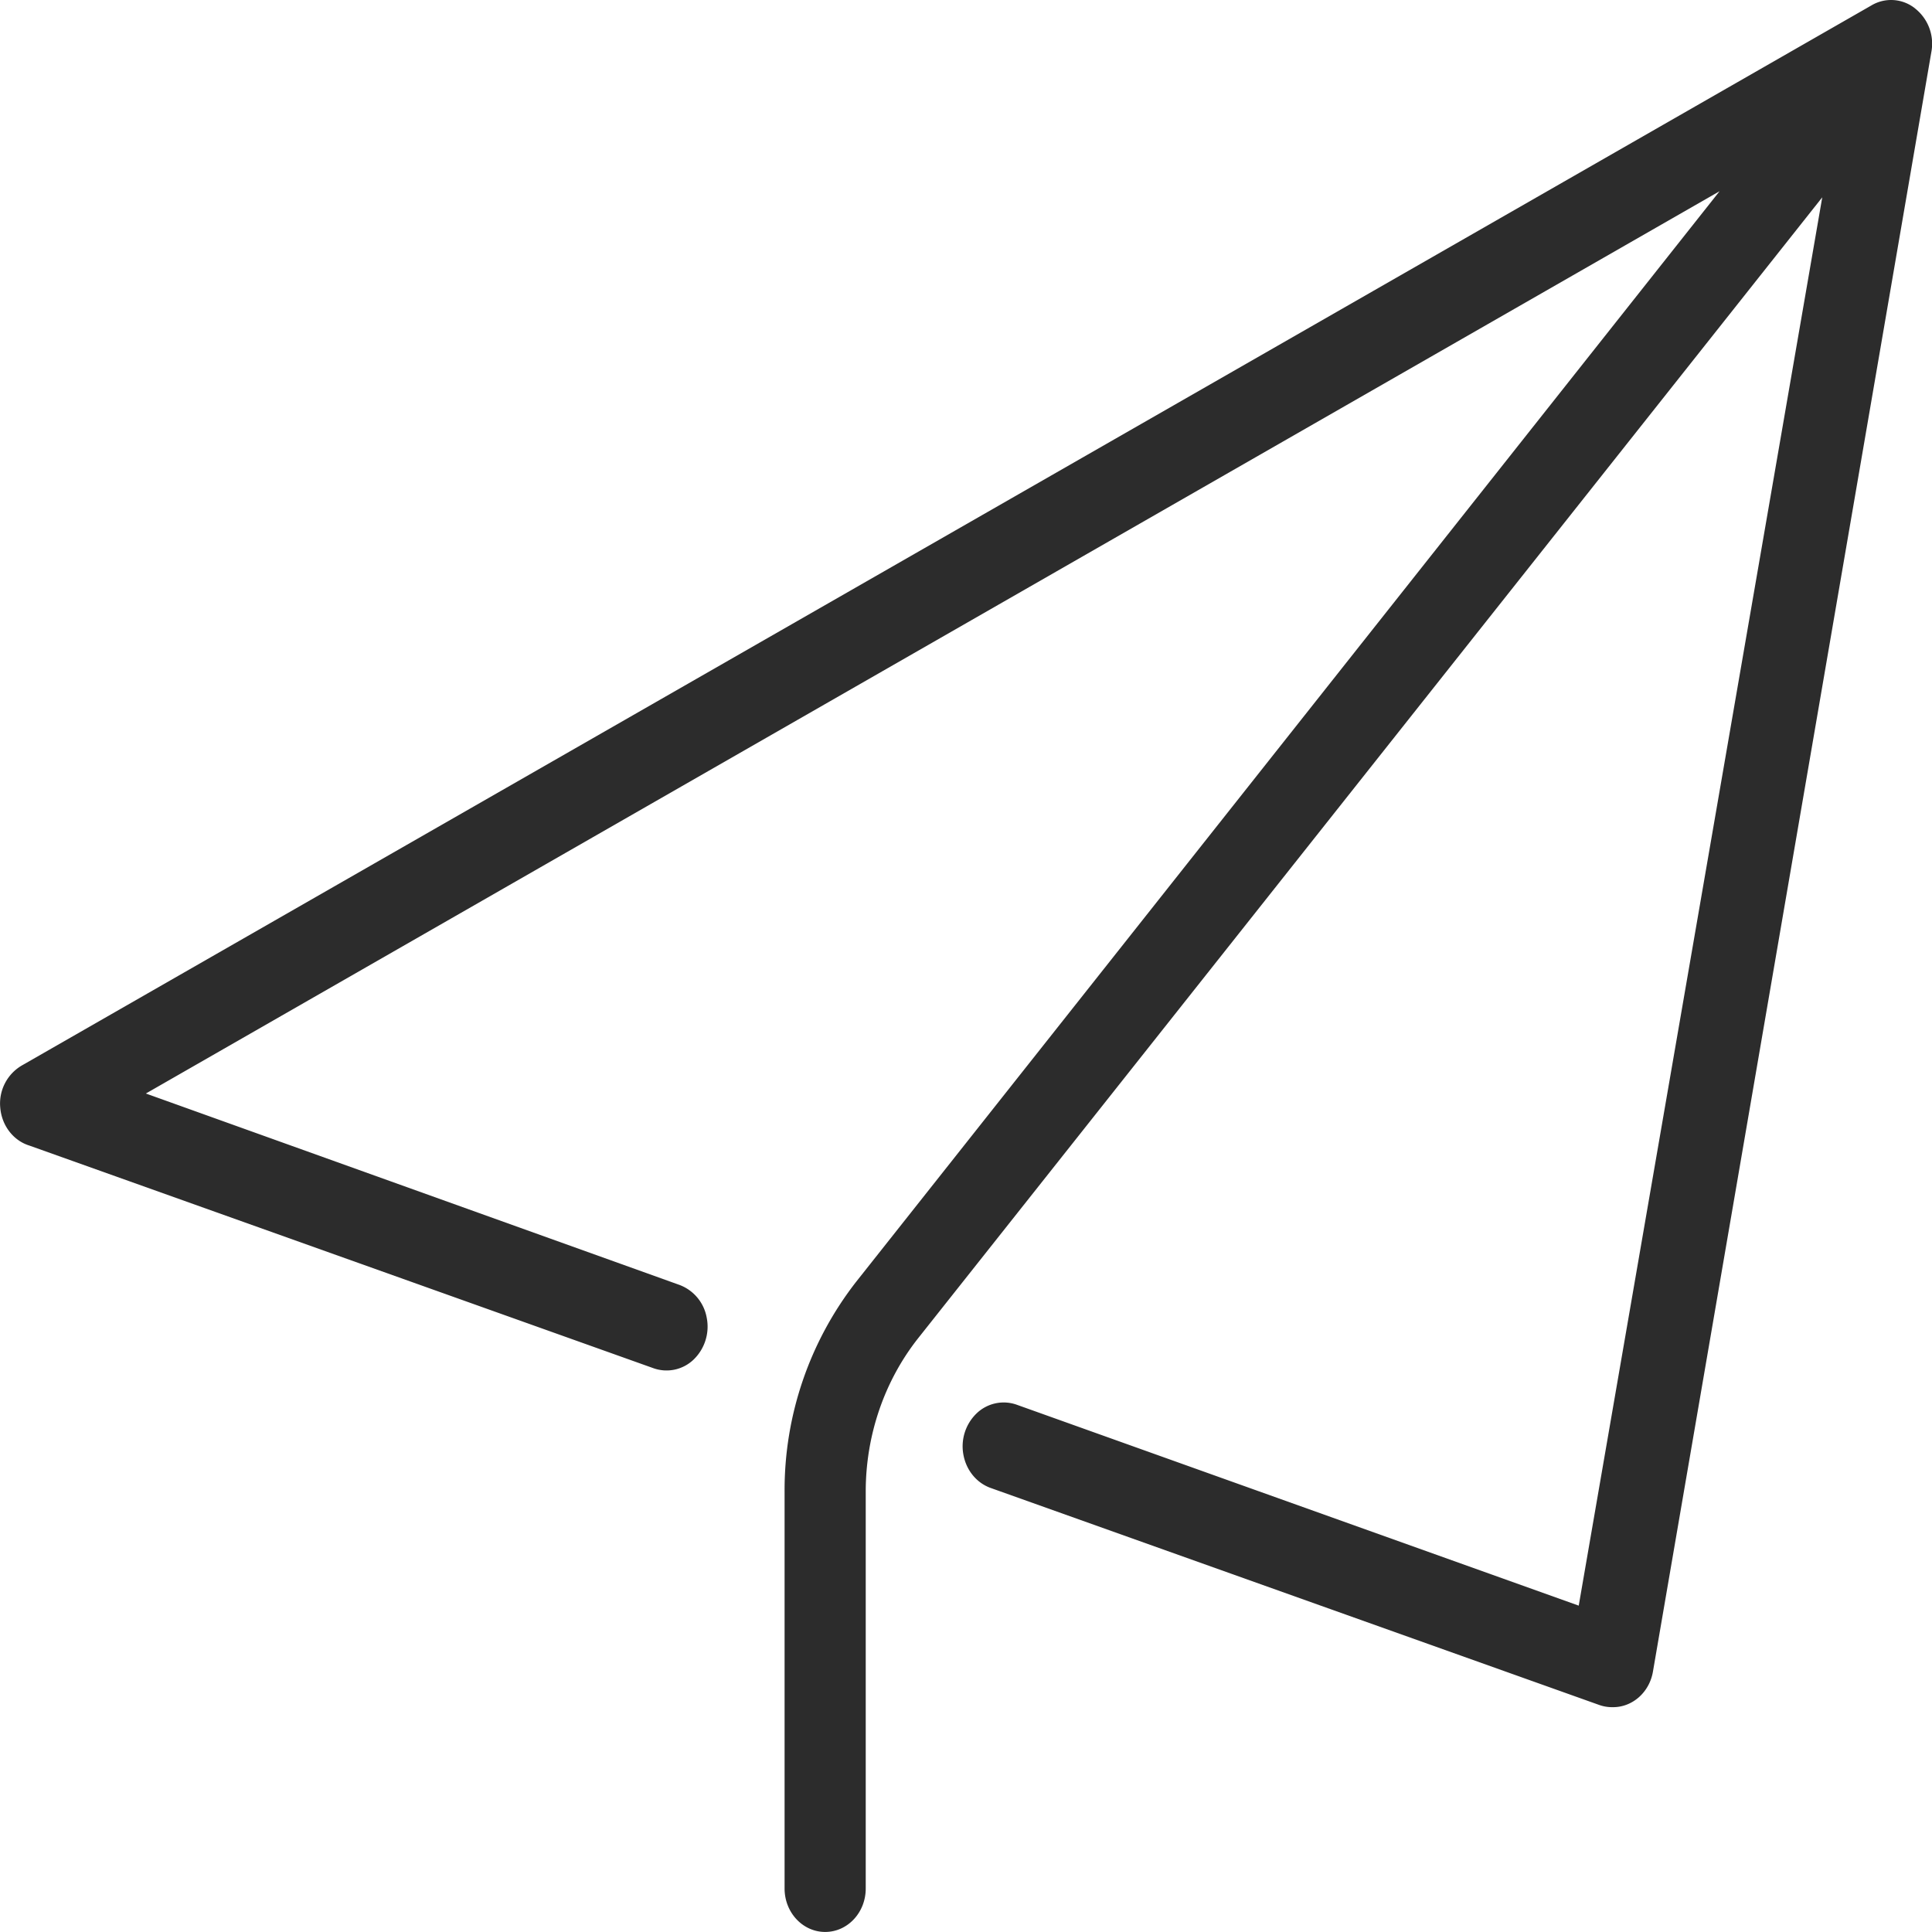
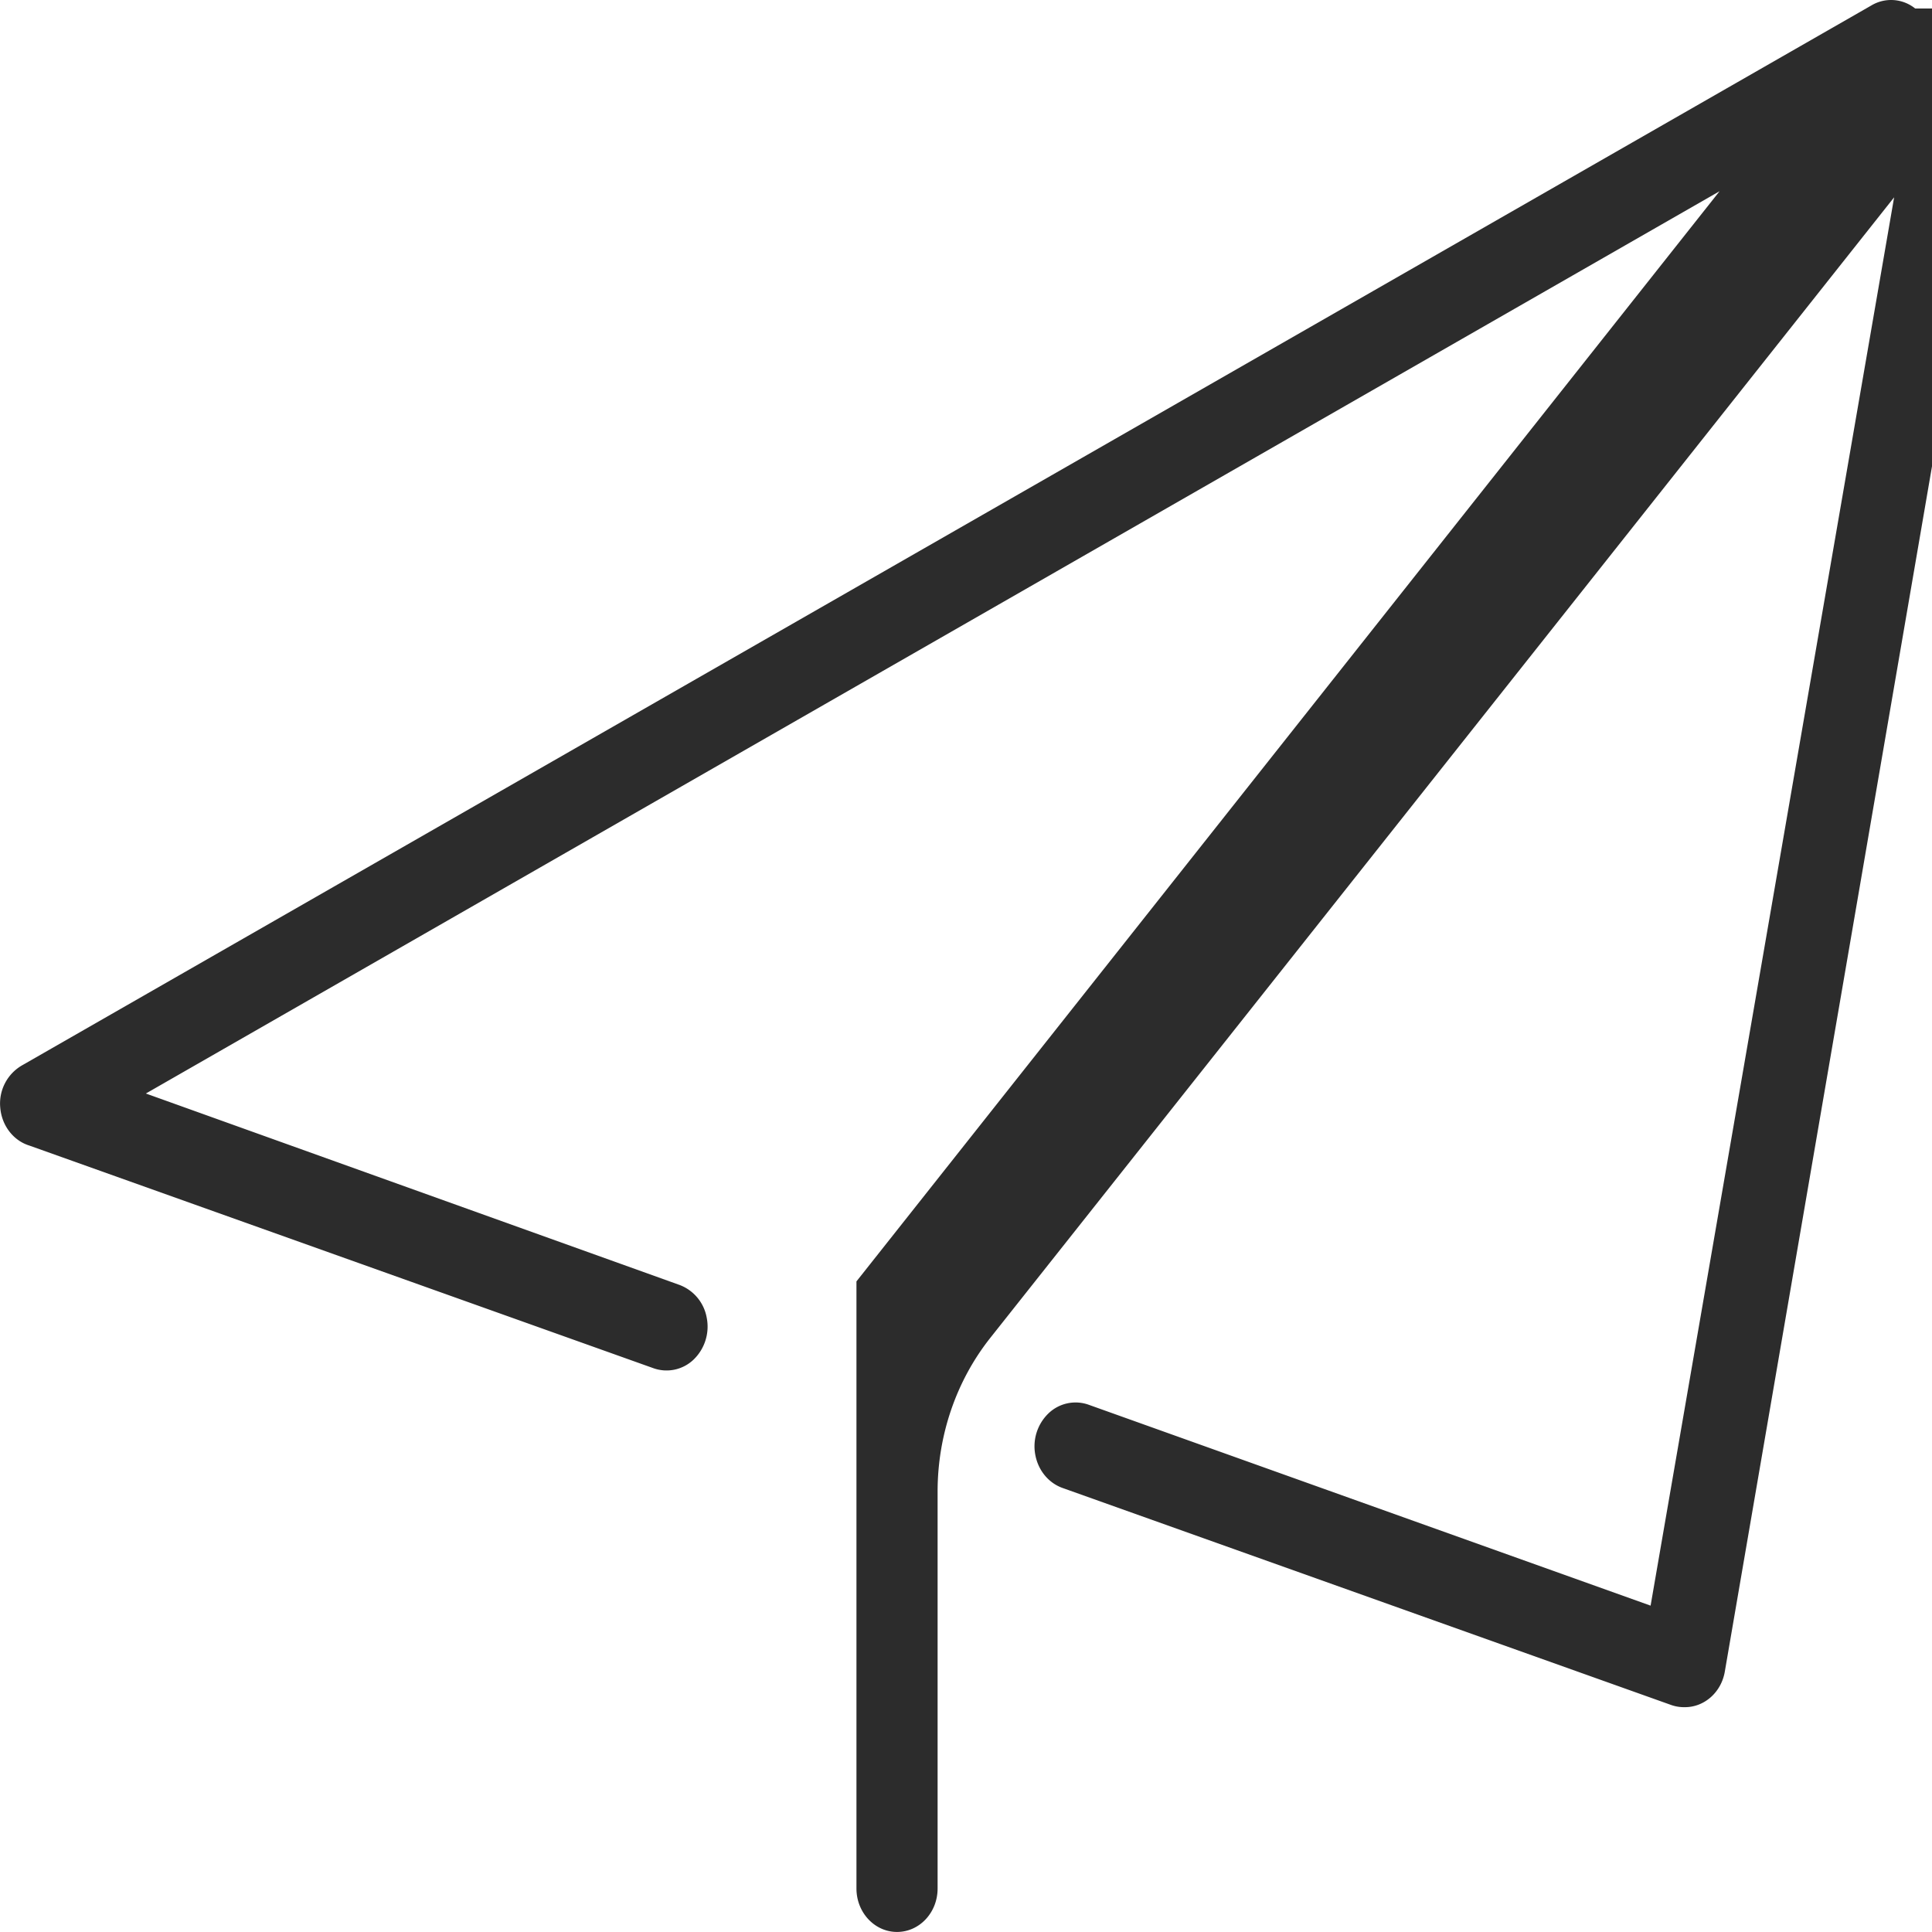
<svg xmlns="http://www.w3.org/2000/svg" t="1735314706650" class="icon" viewBox="0 0 1024 1024" version="1.1" p-id="23549" width="200" height="200">
-   <path d="M1015.089 4.511a20.352 20.352 0 0 0-23.245-1.613L12.137 564.406a23.321 23.321 0 0 0-12.006 22.656c0.768 9.472 6.912 17.485 15.462 20.121l330.801 118.015a20.71 20.71 0 0 0 21.325-4.685 24.269 24.269 0 0 0 6.861-22.067 22.809 22.809 0 0 0-14.438-17.408L77.314 579.586 911.409 101.355 453.94 679.17a179.634 179.634 0 0 0-38.093 111.334V1000.96c0 12.723 9.651 23.014 21.504 23.014 11.904 0 21.504-10.291 21.504-23.014V790.529c0-29.721 9.83-58.496 27.75-81.203l479.229-604.746-129.075 746.441-297.88-106.495a20.71 20.71 0 0 0-21.325 4.659 24.269 24.269 0 0 0-6.886 22.067c1.562 8.166 7.066 14.797 14.438 17.408l322.635 115.046a20.224 20.224 0 0 0 6.886 1.126c10.573 0.179 19.712-7.936 21.504-19.072l147.532-858.235a23.782 23.782 0 0 0-8.602-23.014z" fill="#2c2c2c" p-id="23550" />
+   <path d="M1015.089 4.511a20.352 20.352 0 0 0-23.245-1.613L12.137 564.406a23.321 23.321 0 0 0-12.006 22.656c0.768 9.472 6.912 17.485 15.462 20.121l330.801 118.015a20.71 20.71 0 0 0 21.325-4.685 24.269 24.269 0 0 0 6.861-22.067 22.809 22.809 0 0 0-14.438-17.408L77.314 579.586 911.409 101.355 453.94 679.17V1000.96c0 12.723 9.651 23.014 21.504 23.014 11.904 0 21.504-10.291 21.504-23.014V790.529c0-29.721 9.83-58.496 27.75-81.203l479.229-604.746-129.075 746.441-297.88-106.495a20.71 20.71 0 0 0-21.325 4.659 24.269 24.269 0 0 0-6.886 22.067c1.562 8.166 7.066 14.797 14.438 17.408l322.635 115.046a20.224 20.224 0 0 0 6.886 1.126c10.573 0.179 19.712-7.936 21.504-19.072l147.532-858.235a23.782 23.782 0 0 0-8.602-23.014z" fill="#2c2c2c" p-id="23550" />
</svg>